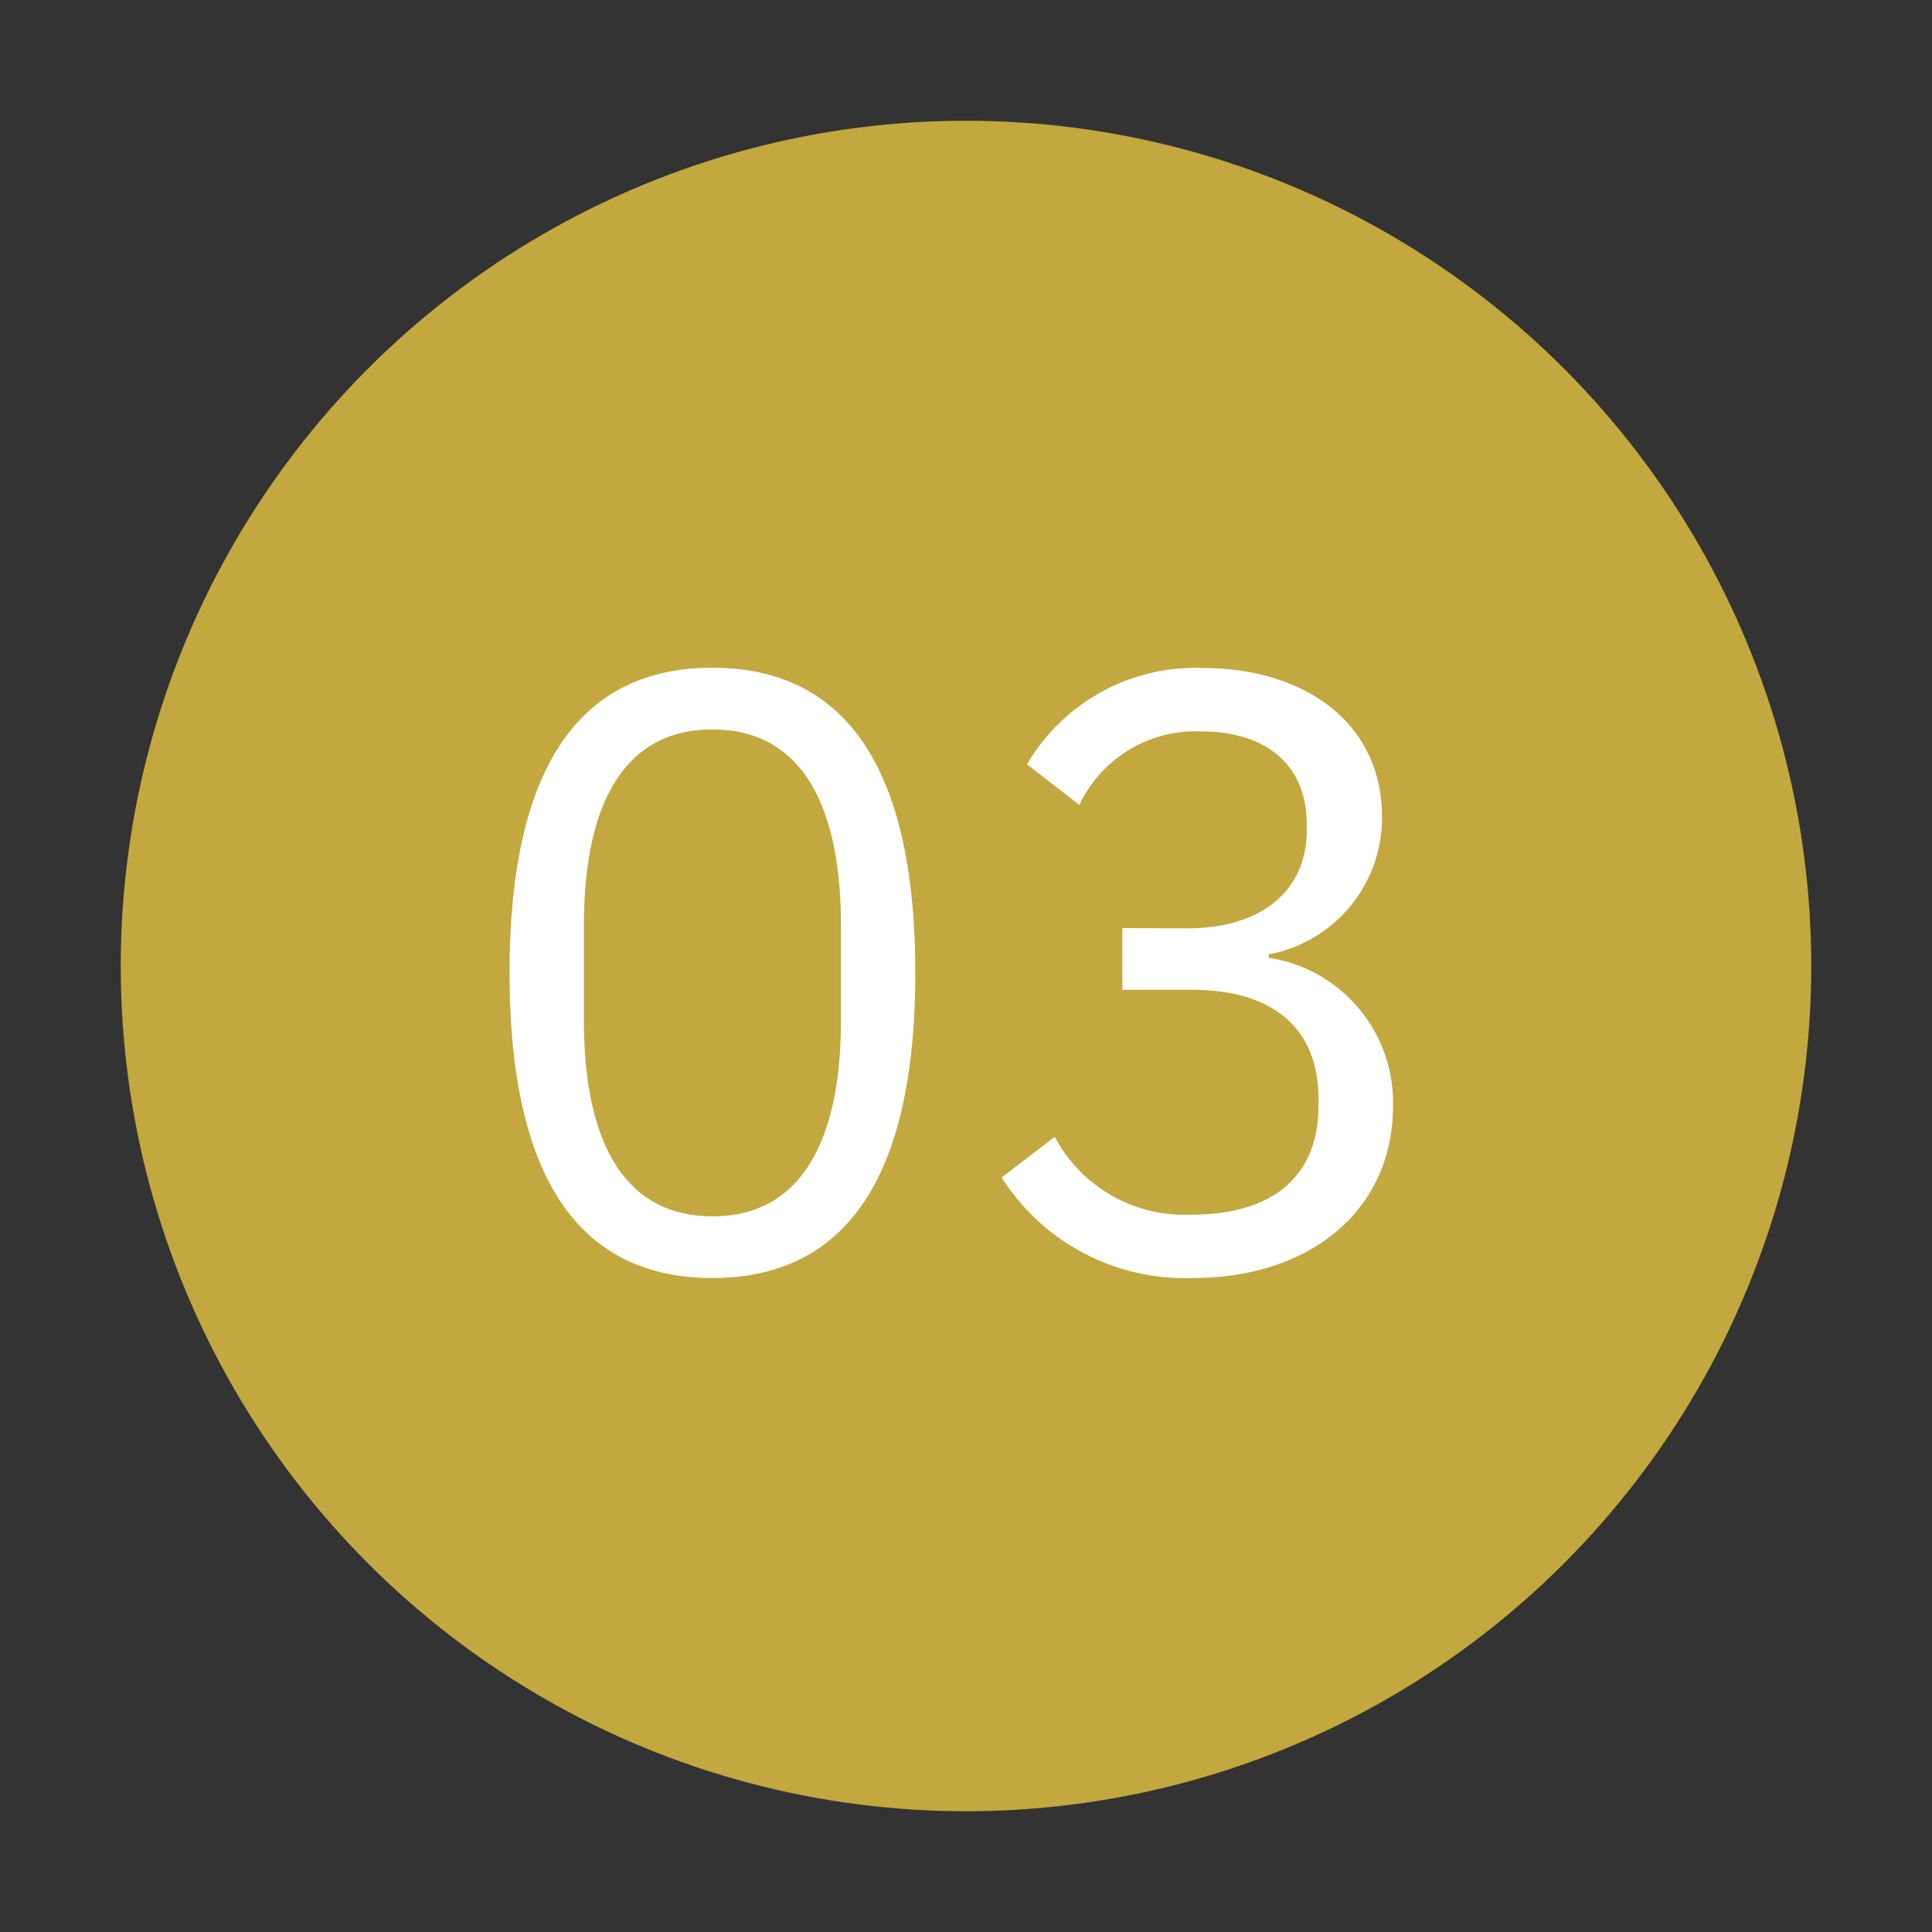
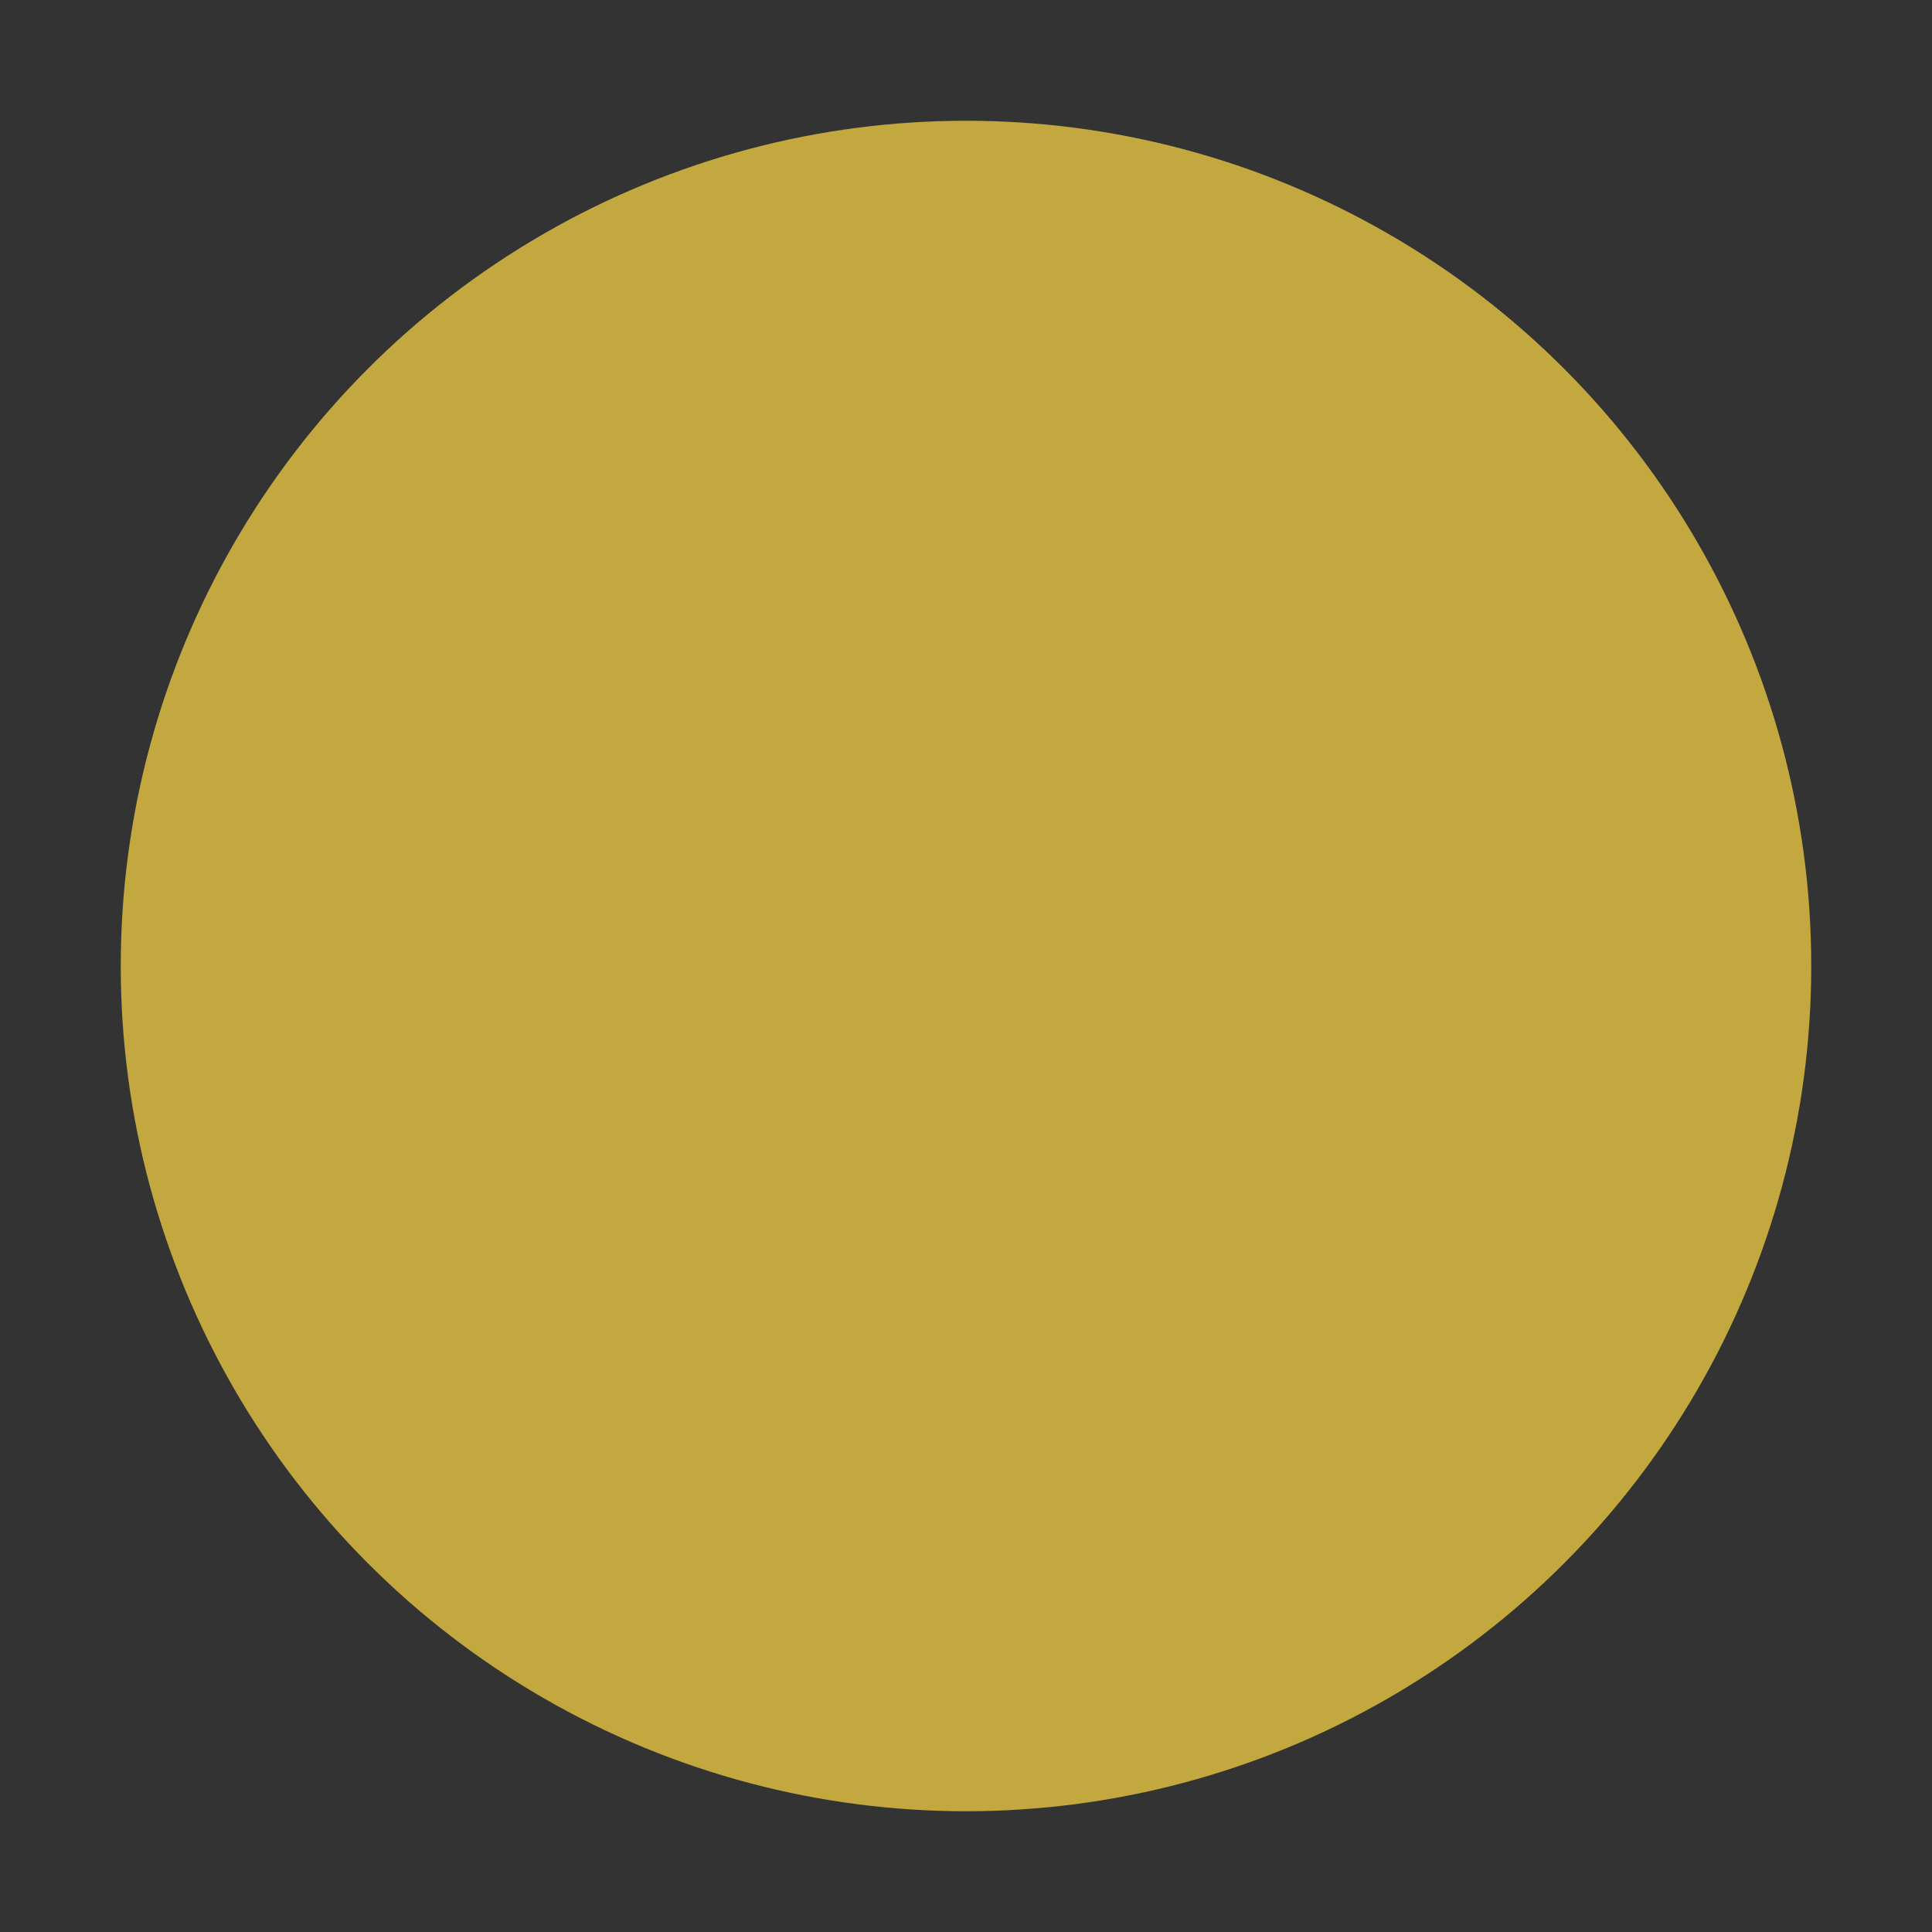
<svg xmlns="http://www.w3.org/2000/svg" width="80" height="80" viewBox="0 0 80 80">
  <rect x="0" y="0" width="80" height="80" fill="#333333" stroke="none" />
  <defs />
  <g id="Icon-cabinet-accompagnement-etape_3">
    <circle id="Ellipse_406" cx="35" cy="35" r="35" transform="translate(5 5)" fill="#c2a83e" />
-     <path id="Tracé_9955" d="M24.5,36.42c5.845,0,8.4-4.655,8.4-12.635S30.345,11.15,24.5,11.15,16.1,15.8,16.1,23.785,18.655,36.42,24.5,36.42Zm0-2.555c-3.815,0-5.32-3.36-5.32-8.085V21.79c0-4.725,1.5-8.085,5.32-8.085s5.32,3.36,5.32,8.085v3.99C29.82,30.5,28.315,33.865,24.5,33.865ZM41.475,21.93v2.555h2.87c3.43,0,5.25,1.645,5.25,4.515v.28c0,2.87-1.82,4.515-5.25,4.515a6.076,6.076,0,0,1-5.67-3.22l-2.2,1.68a8.99,8.99,0,0,0,7.91,4.165c4.97,0,8.295-2.9,8.295-7.1a6.06,6.06,0,0,0-5.145-6.16v-.14a5.748,5.748,0,0,0,4.69-5.7c0-3.955-3.29-6.16-7.42-6.16a8.079,8.079,0,0,0-7.28,3.99l2.17,1.68a5.322,5.322,0,0,1,5.04-3.045c2.59,0,4.375,1.3,4.375,3.85v.245c0,2.345-1.68,4.06-4.97,4.06Z" transform="translate(5 16.5)" fill="#fff" />
  </g>
</svg>